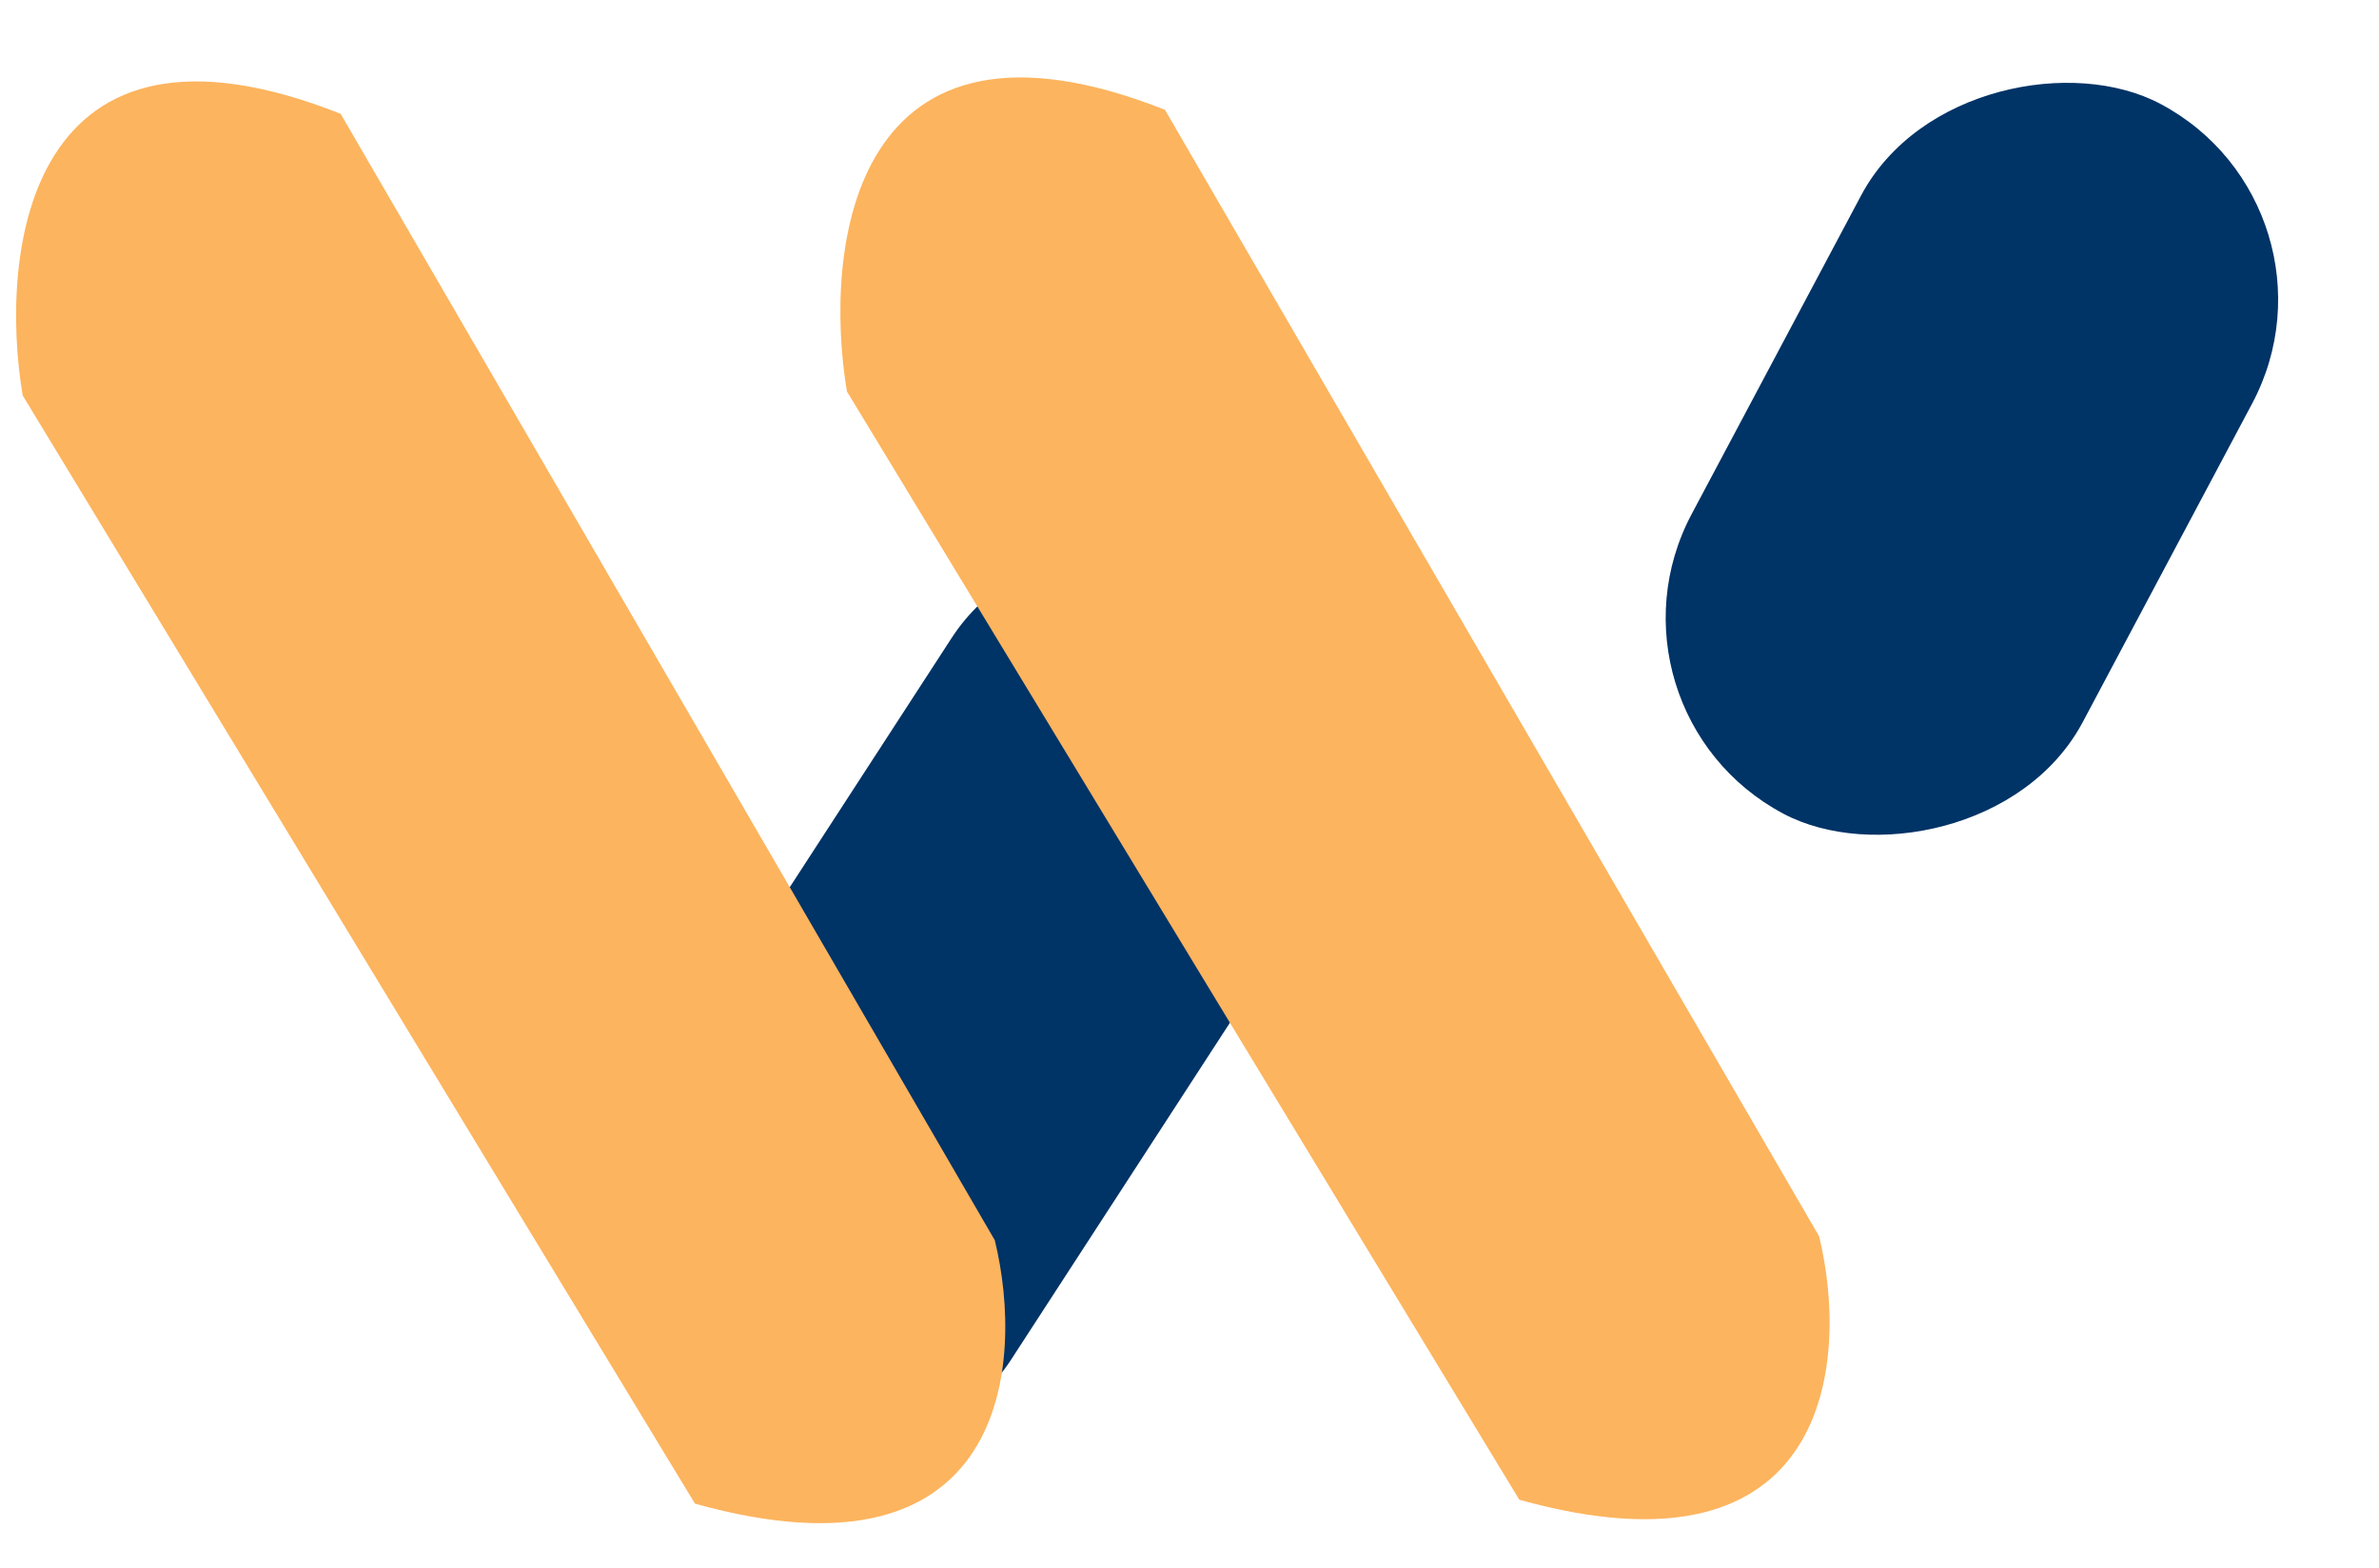
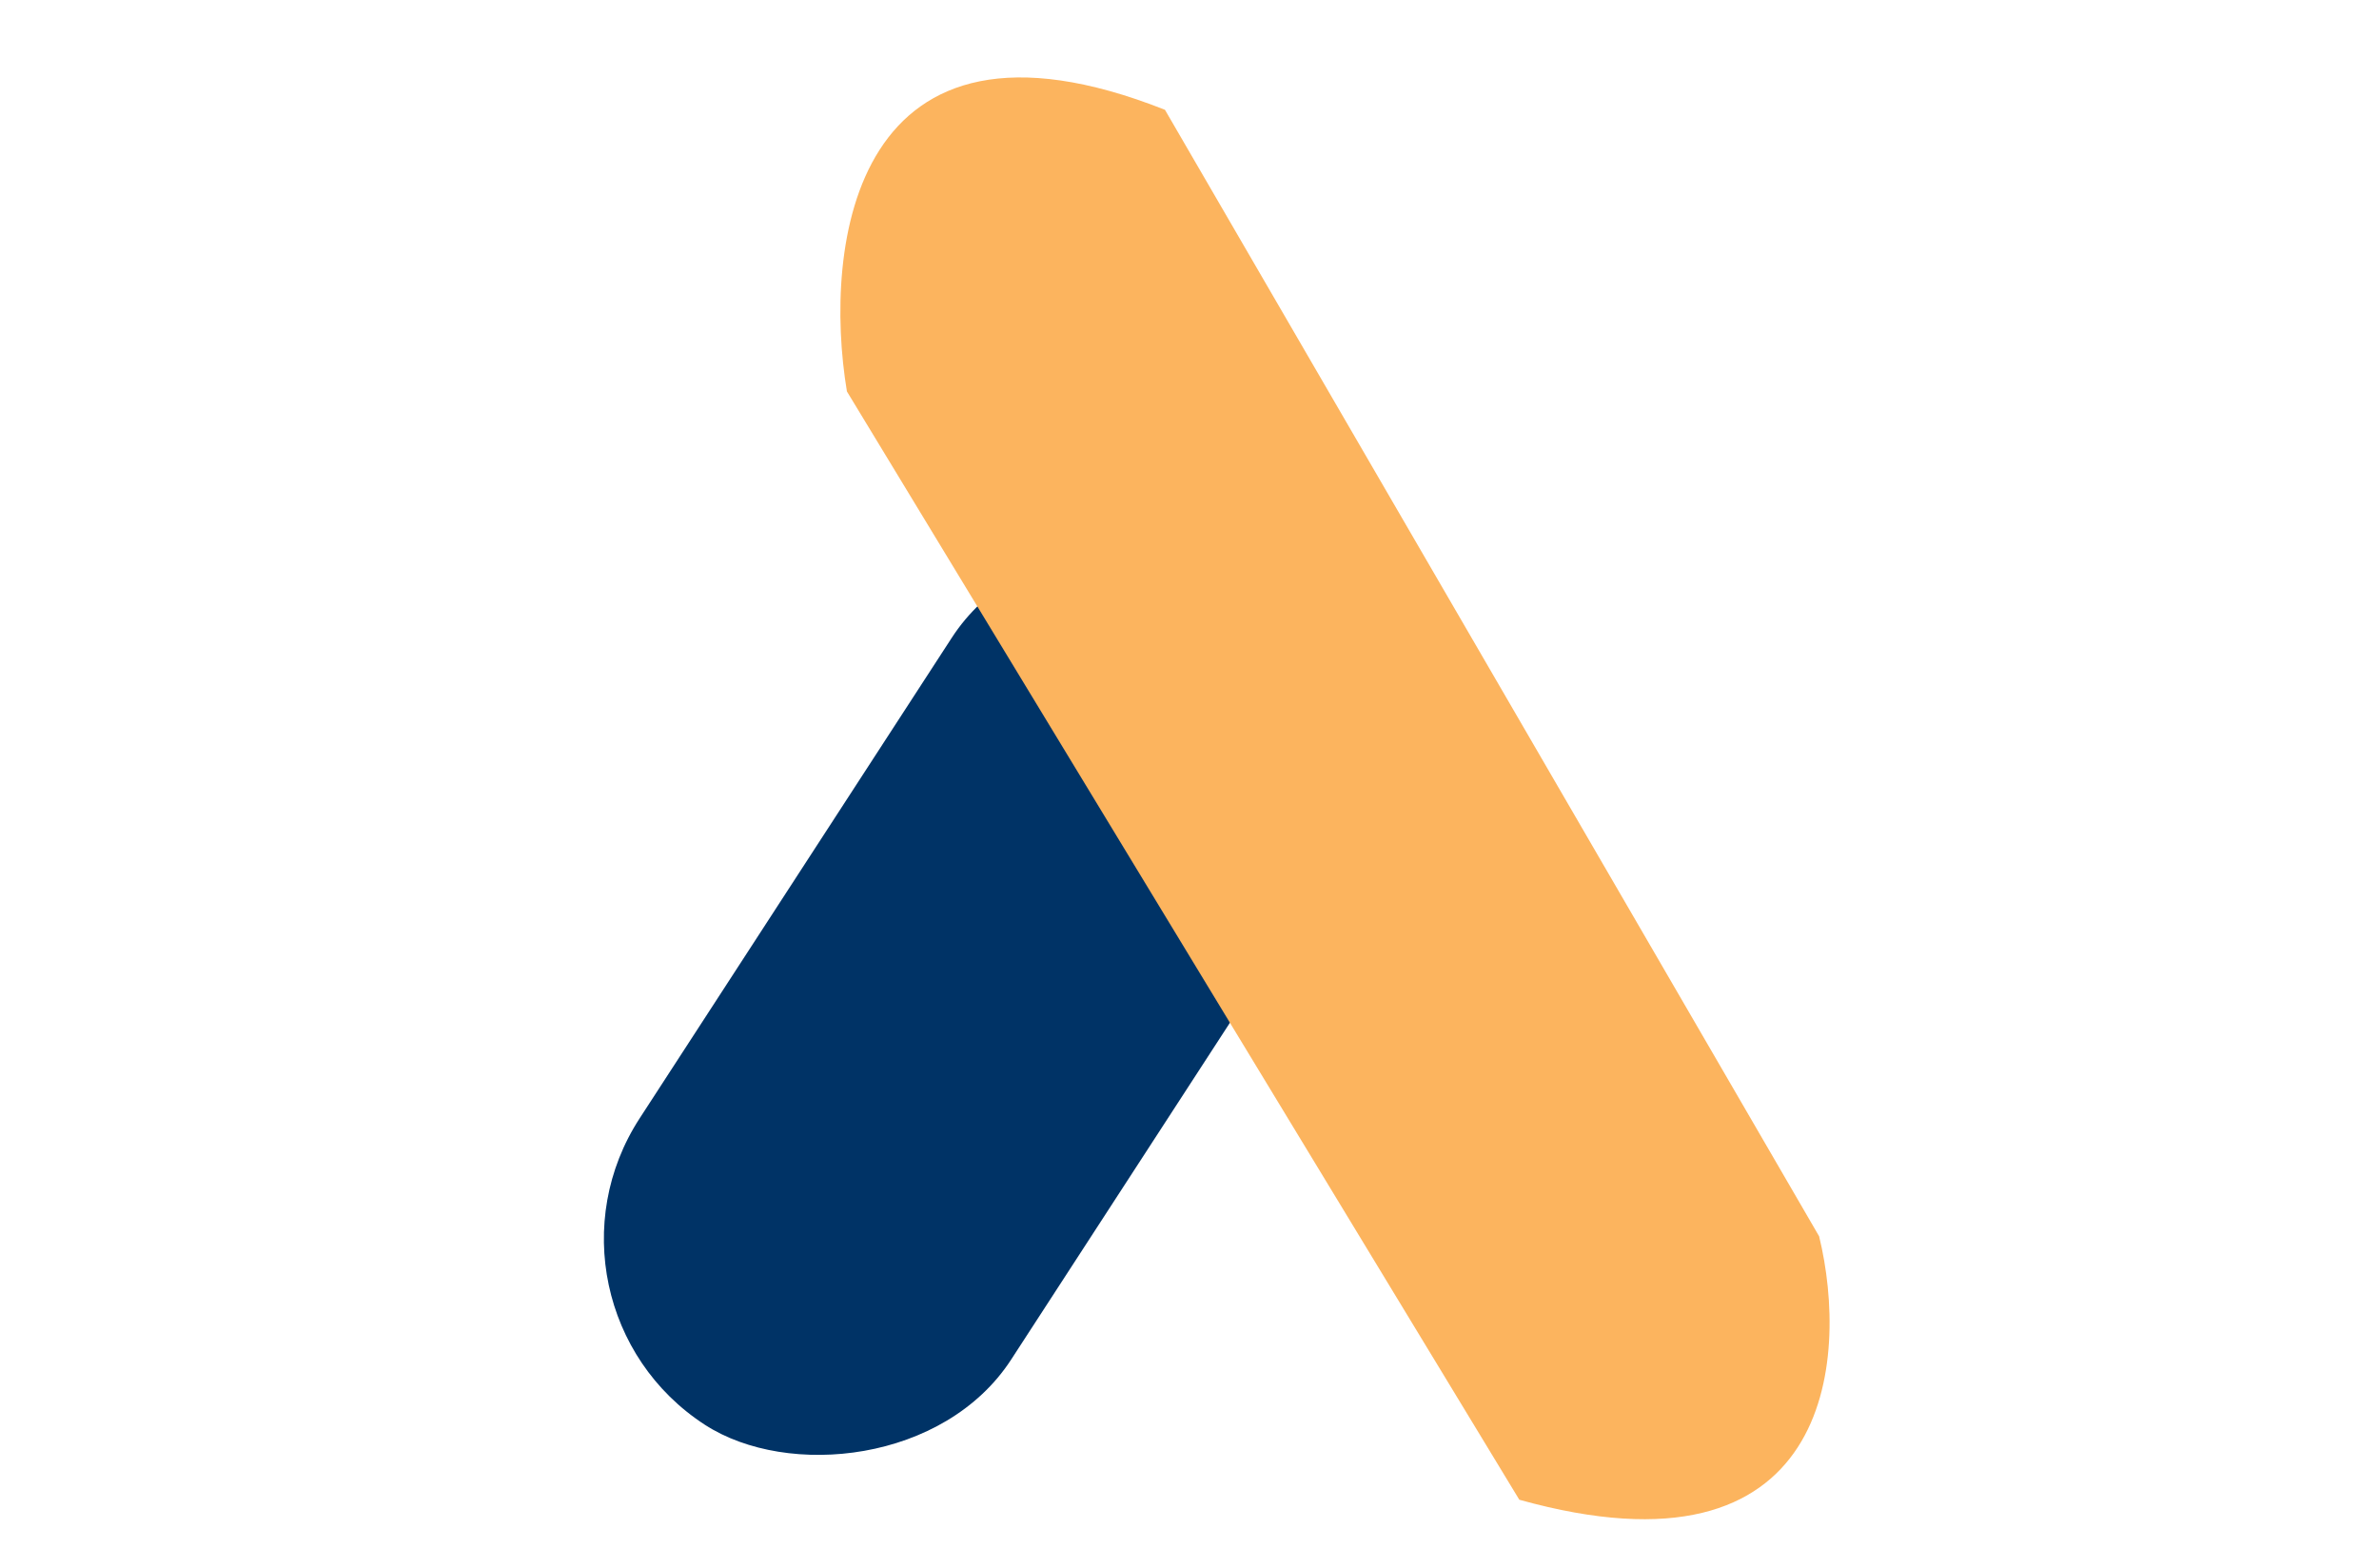
<svg xmlns="http://www.w3.org/2000/svg" width="44" height="29" viewBox="0 0 44 29" fill="none">
  <rect x="9.599" y="24.123" width="18.795" height="8.193" rx="4.097" transform="rotate(-57 9.599 24.123)" fill="#003366" />
-   <rect x="29.364" y="13.127" width="14.867" height="8.193" rx="4.097" transform="rotate(-62 29.364 13.127)" fill="#003366" />
-   <path d="M6.3 2.105C0.52 -0.181 -0.029 4.625 0.419 7.314L12.854 27.815C18.635 29.428 18.96 25.239 18.399 22.942L6.3 2.105Z" fill="#FCB45E" />
  <path d="M21.546 2.031C15.765 -0.254 15.216 4.552 15.664 7.241L28.1 27.742C33.88 29.355 34.205 25.165 33.645 22.869L21.546 2.031Z" fill="#FCB45E" />
</svg>